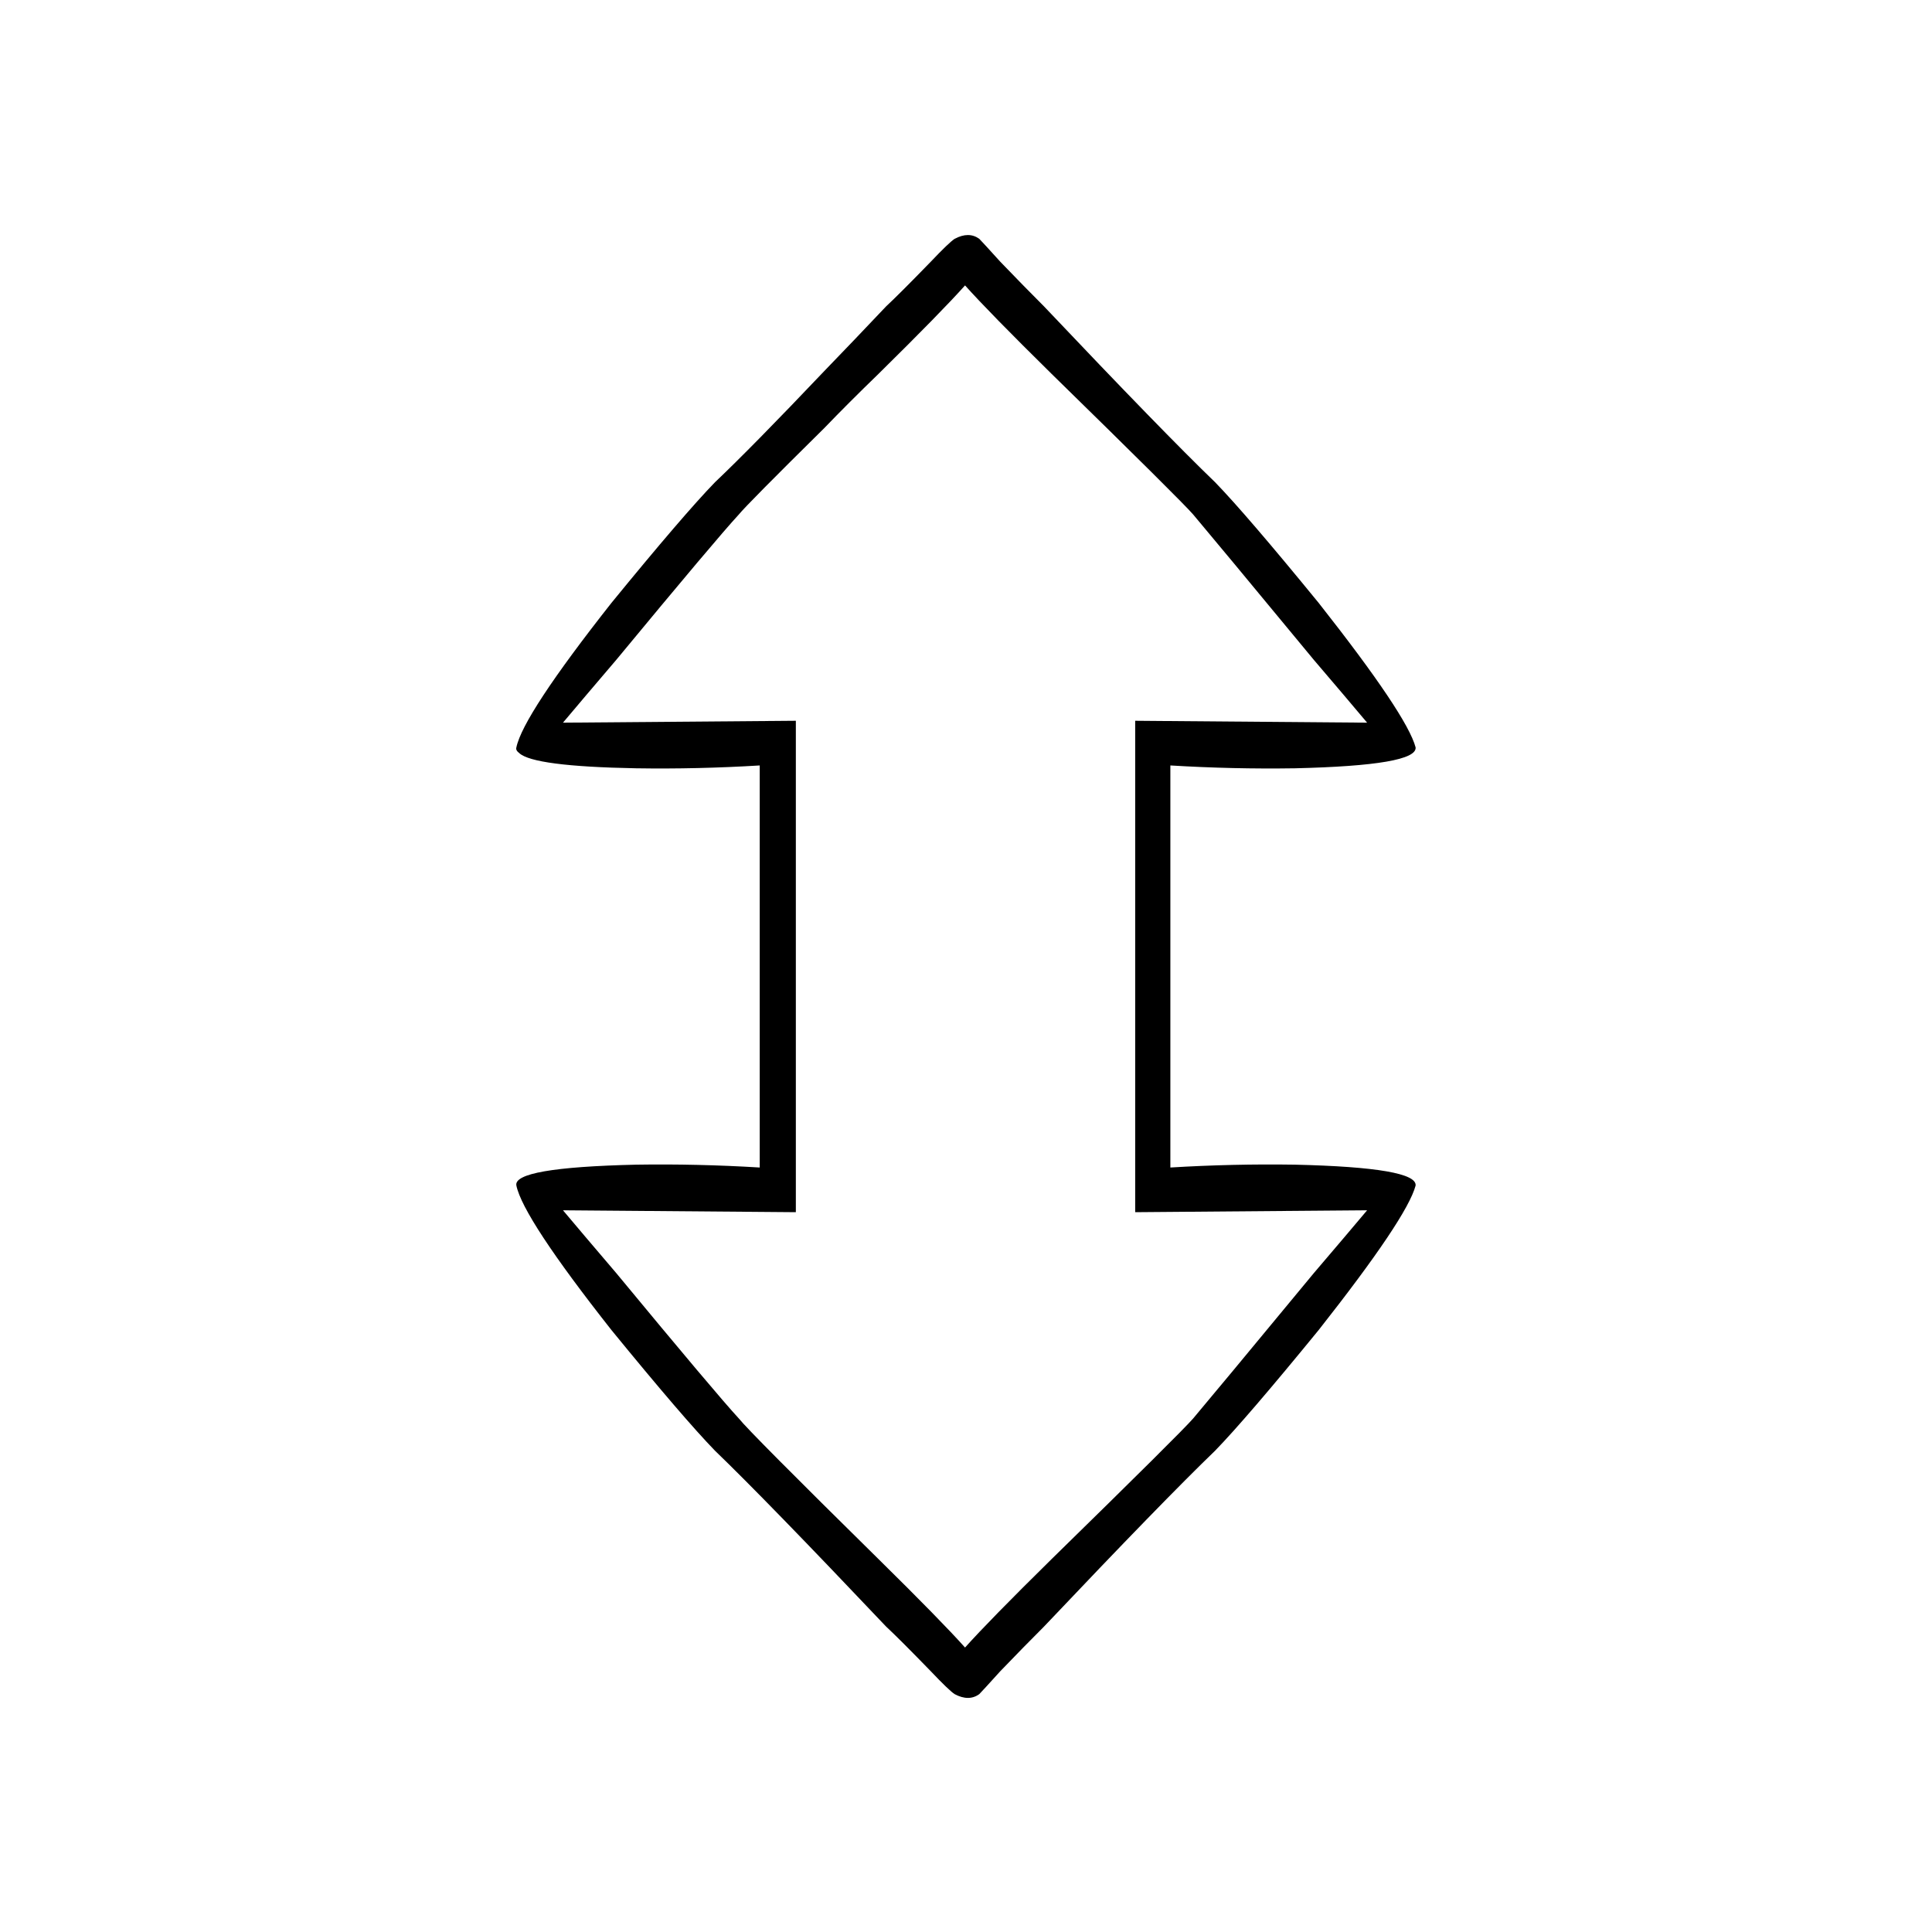
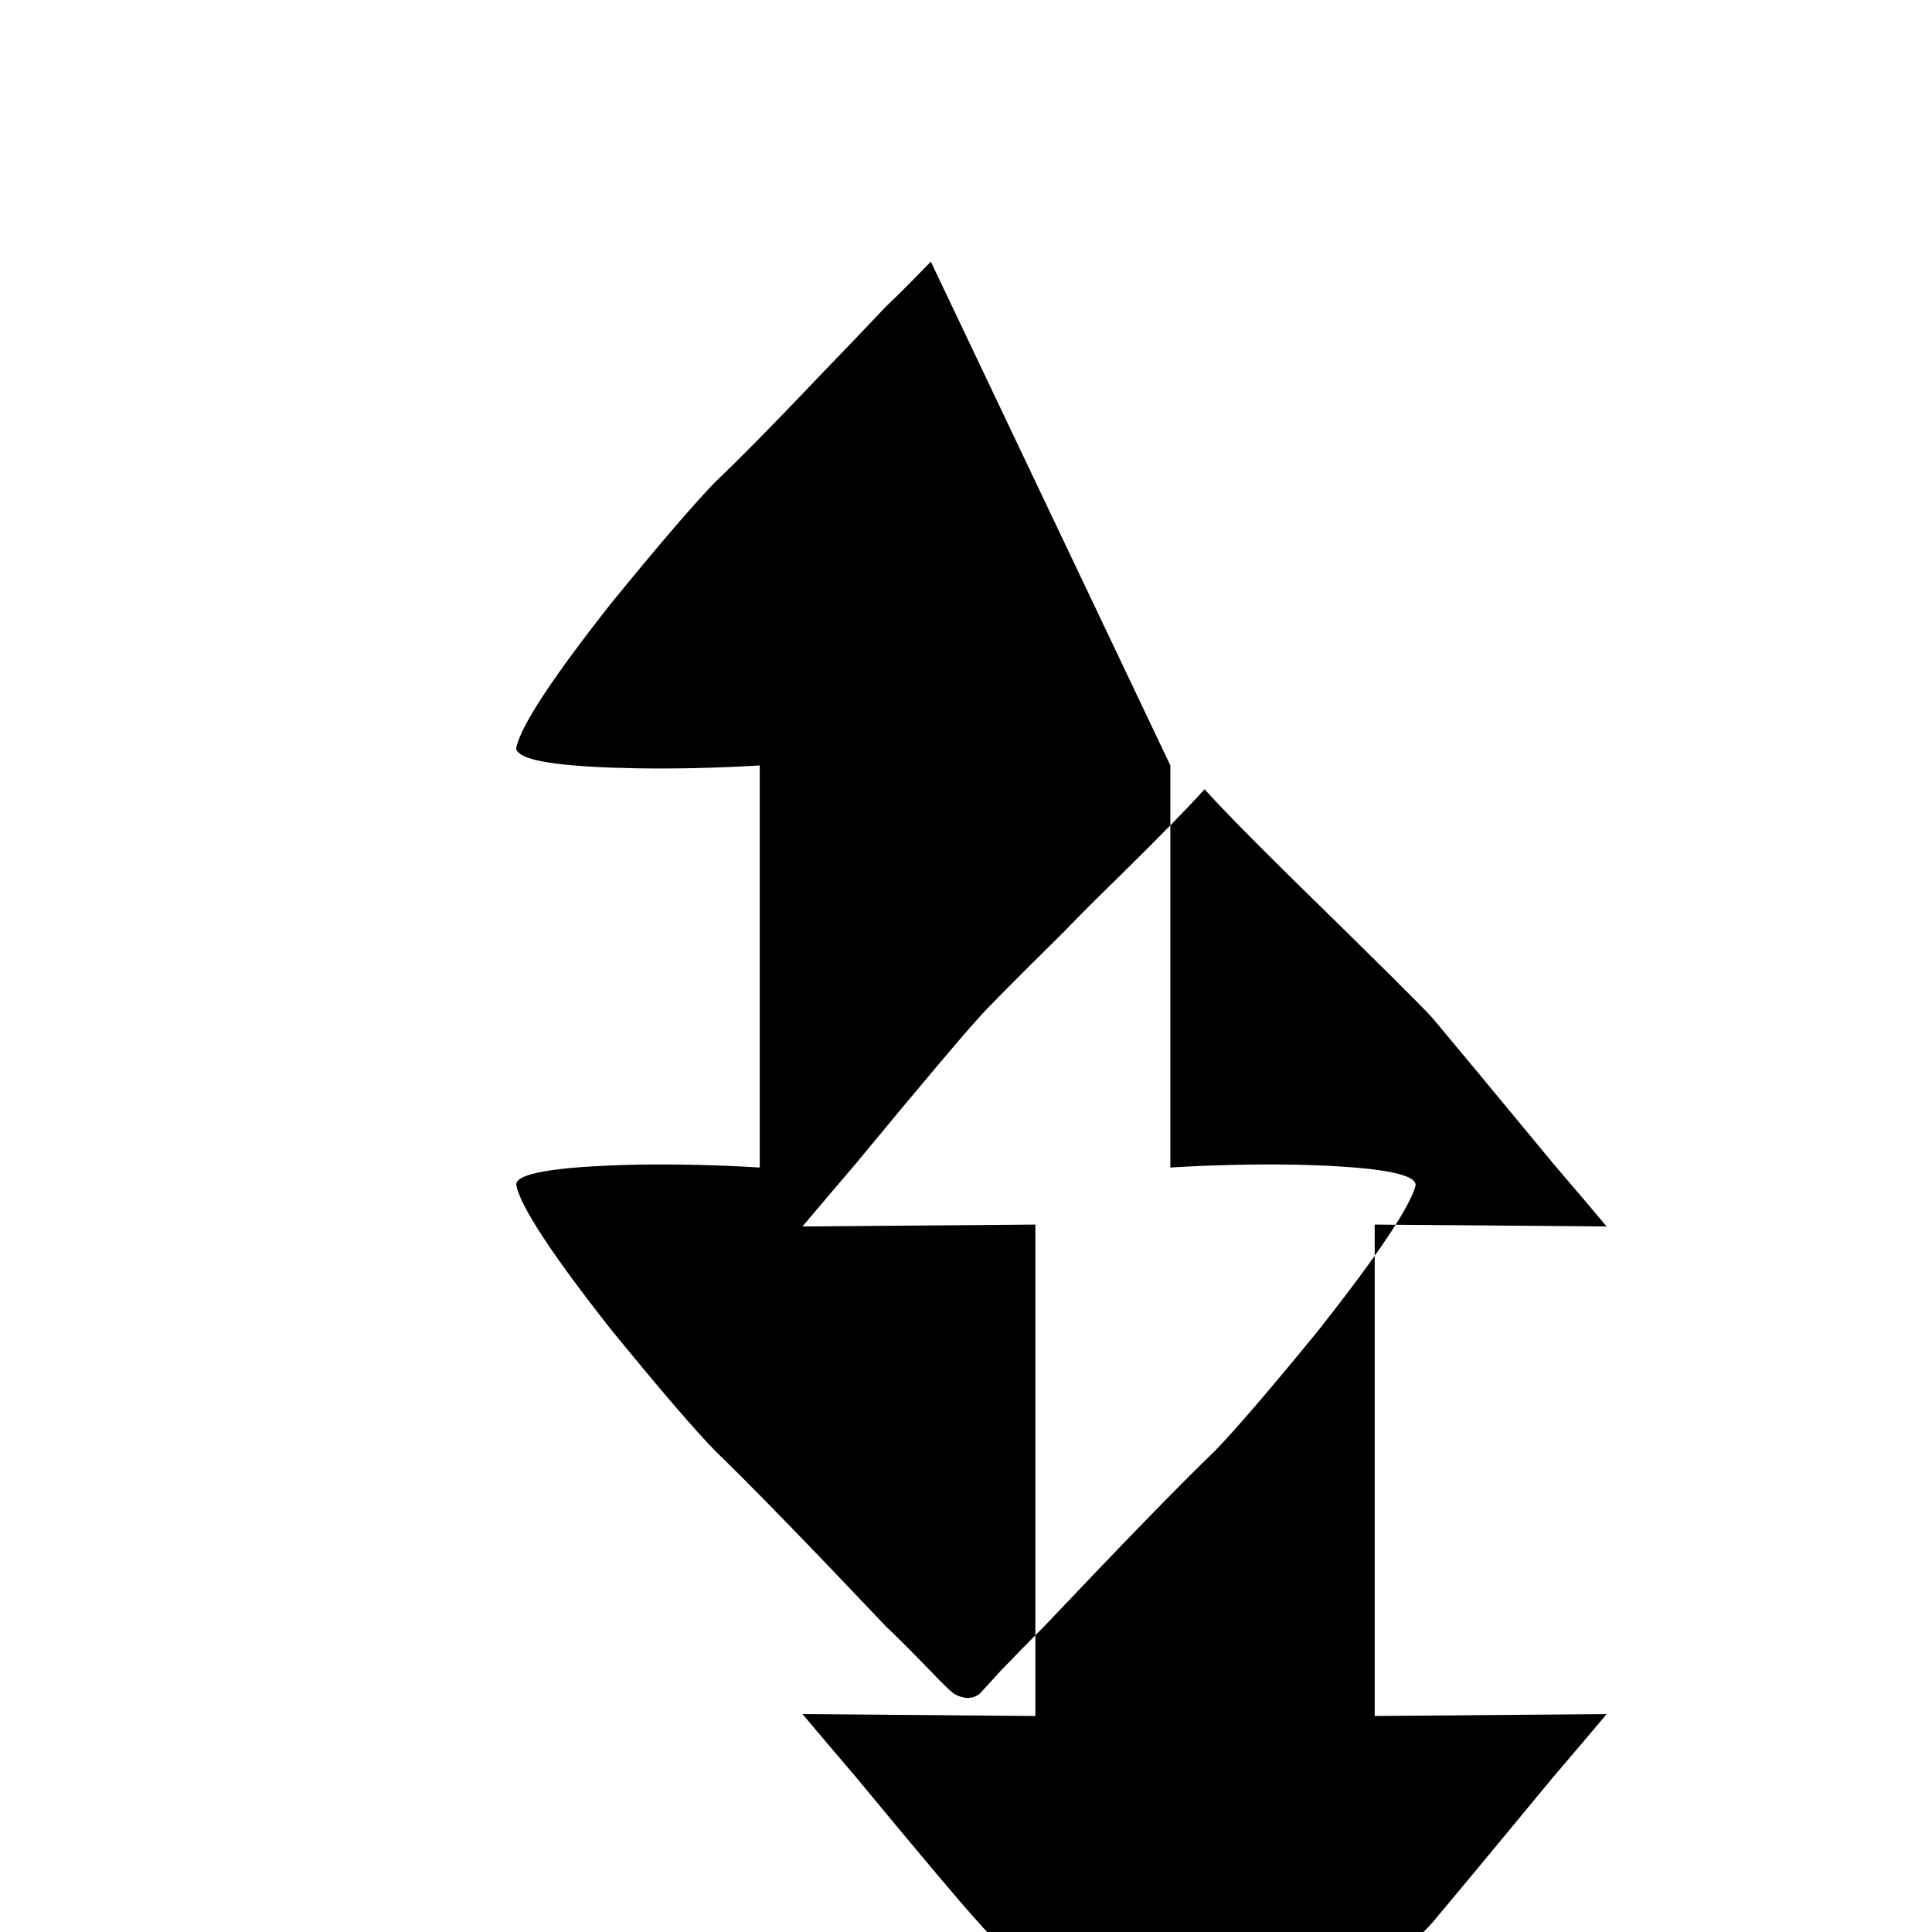
<svg xmlns="http://www.w3.org/2000/svg" fill="#000000" width="800px" height="800px" version="1.1" viewBox="144 144 512 512">
-   <path d="m390.68 213.34c-5.543 5.711-9.488 9.656-11.84 11.84-5.879 6.215-11.336 11.926-16.375 17.129-12.762 13.438-22.418 23.262-28.969 29.473-5.543 5.711-14.695 16.375-27.457 31.992-15.617 19.816-24.016 32.582-25.191 38.289-0.168 0.504 0.082 1.008 0.754 1.512 2.519 2.352 12.848 3.695 30.984 4.031 10.75 0.168 21.664-0.082 32.75-0.754v106.55c-11.086-0.672-22-0.922-32.75-0.754-21.832 0.504-32.41 2.348-31.738 5.539 1.176 5.711 9.574 18.473 25.191 38.289 12.762 15.621 21.914 26.285 27.457 31.992 9.066 8.734 24.184 24.27 45.344 46.605 2.352 2.18 6.297 6.129 11.84 11.836 3.188 3.359 5.289 5.375 6.297 6.047 2.519 1.344 4.703 1.344 6.547 0 0.504-0.504 2.352-2.519 5.543-6.047 4.199-4.363 8.062-8.312 11.59-11.836 21.16-22.336 36.273-37.871 45.34-46.605 5.543-5.707 14.695-16.371 27.461-31.992 15.617-19.816 24.18-32.578 25.691-38.289 0.336-3.191-10.328-5.035-31.992-5.539-10.914-0.168-21.914 0.082-33 0.754v-106.55c11.086 0.672 22.086 0.922 33 0.754 21.664-0.504 32.328-2.352 31.992-5.543-1.512-5.707-10.074-18.473-25.691-38.289-12.766-15.617-21.918-26.281-27.461-31.992-9.066-8.73-24.18-24.266-45.34-46.602-3.527-3.527-7.391-7.473-11.59-11.84-3.191-3.527-5.039-5.539-5.543-6.043-1.844-1.344-4.027-1.344-6.547 0-1.008 0.672-3.109 2.684-6.297 6.043m-13.855 29.727c11.082-10.918 18.723-18.727 22.922-23.43 4.199 4.703 11.84 12.512 22.926 23.43 22.836 22.336 35.348 34.762 37.531 37.281 3.695 4.367 14.359 17.215 31.992 38.543 5.879 6.883 10.582 12.426 14.105 16.625l-61.465-0.504v130.23l61.465-0.504c-3.523 4.199-8.227 9.738-14.105 16.625-17.633 21.328-28.297 34.176-31.992 38.543-2.184 2.519-14.695 14.945-37.531 37.281-11.086 10.914-18.727 18.723-22.926 23.426-4.199-4.703-11.84-12.512-22.922-23.426-22.672-22.336-35.016-34.762-37.031-37.281-4.031-4.367-14.863-17.215-32.496-38.543-5.879-6.887-10.578-12.426-14.105-16.625l61.715 0.504v-130.23l-61.715 0.504c3.527-4.199 8.227-9.742 14.105-16.625 17.633-21.328 28.465-34.176 32.496-38.543 1.512-1.848 9.07-9.488 22.672-22.922 4.199-4.367 8.984-9.152 14.359-14.359z" />
+   <path d="m390.68 213.34c-5.543 5.711-9.488 9.656-11.84 11.84-5.879 6.215-11.336 11.926-16.375 17.129-12.762 13.438-22.418 23.262-28.969 29.473-5.543 5.711-14.695 16.375-27.457 31.992-15.617 19.816-24.016 32.582-25.191 38.289-0.168 0.504 0.082 1.008 0.754 1.512 2.519 2.352 12.848 3.695 30.984 4.031 10.75 0.168 21.664-0.082 32.75-0.754v106.55c-11.086-0.672-22-0.922-32.75-0.754-21.832 0.504-32.41 2.348-31.738 5.539 1.176 5.711 9.574 18.473 25.191 38.289 12.762 15.621 21.914 26.285 27.457 31.992 9.066 8.734 24.184 24.27 45.344 46.605 2.352 2.18 6.297 6.129 11.84 11.836 3.188 3.359 5.289 5.375 6.297 6.047 2.519 1.344 4.703 1.344 6.547 0 0.504-0.504 2.352-2.519 5.543-6.047 4.199-4.363 8.062-8.312 11.59-11.836 21.16-22.336 36.273-37.871 45.34-46.605 5.543-5.707 14.695-16.371 27.461-31.992 15.617-19.816 24.18-32.578 25.691-38.289 0.336-3.191-10.328-5.035-31.992-5.539-10.914-0.168-21.914 0.082-33 0.754v-106.55m-13.855 29.727c11.082-10.918 18.723-18.727 22.922-23.43 4.199 4.703 11.84 12.512 22.926 23.43 22.836 22.336 35.348 34.762 37.531 37.281 3.695 4.367 14.359 17.215 31.992 38.543 5.879 6.883 10.582 12.426 14.105 16.625l-61.465-0.504v130.23l61.465-0.504c-3.523 4.199-8.227 9.738-14.105 16.625-17.633 21.328-28.297 34.176-31.992 38.543-2.184 2.519-14.695 14.945-37.531 37.281-11.086 10.914-18.727 18.723-22.926 23.426-4.199-4.703-11.84-12.512-22.922-23.426-22.672-22.336-35.016-34.762-37.031-37.281-4.031-4.367-14.863-17.215-32.496-38.543-5.879-6.887-10.578-12.426-14.105-16.625l61.715 0.504v-130.23l-61.715 0.504c3.527-4.199 8.227-9.742 14.105-16.625 17.633-21.328 28.465-34.176 32.496-38.543 1.512-1.848 9.07-9.488 22.672-22.922 4.199-4.367 8.984-9.152 14.359-14.359z" />
</svg>